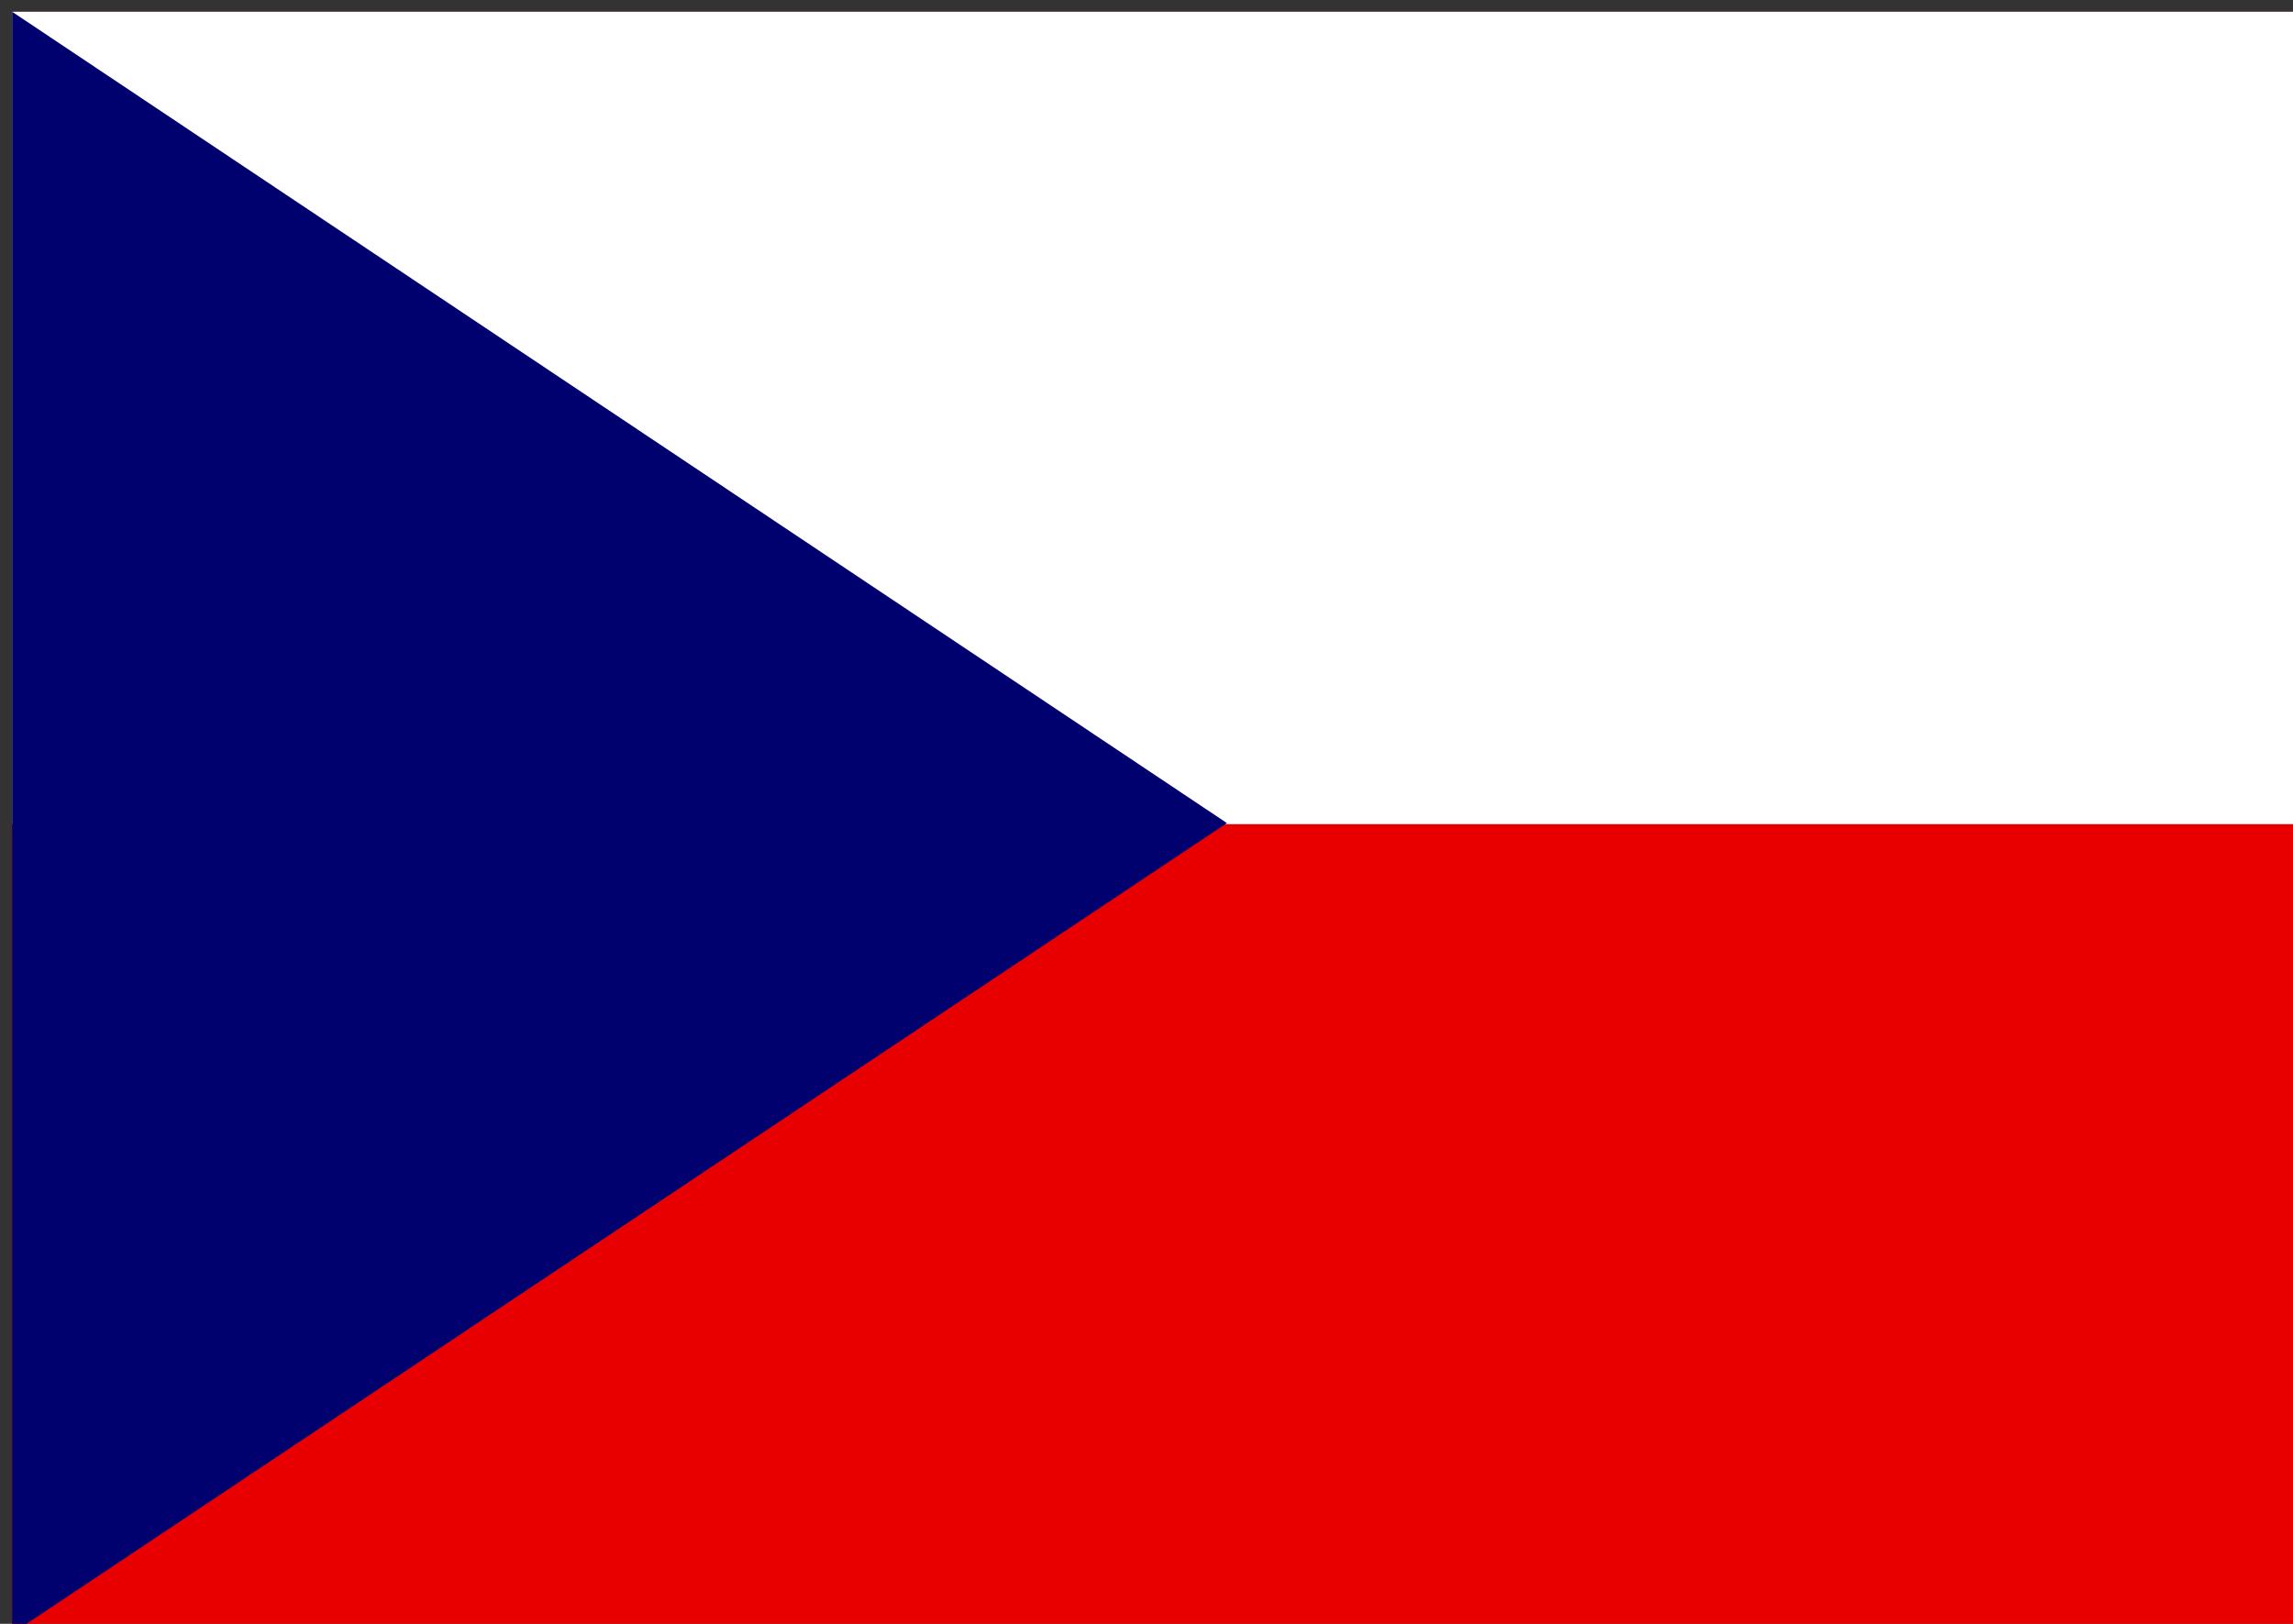
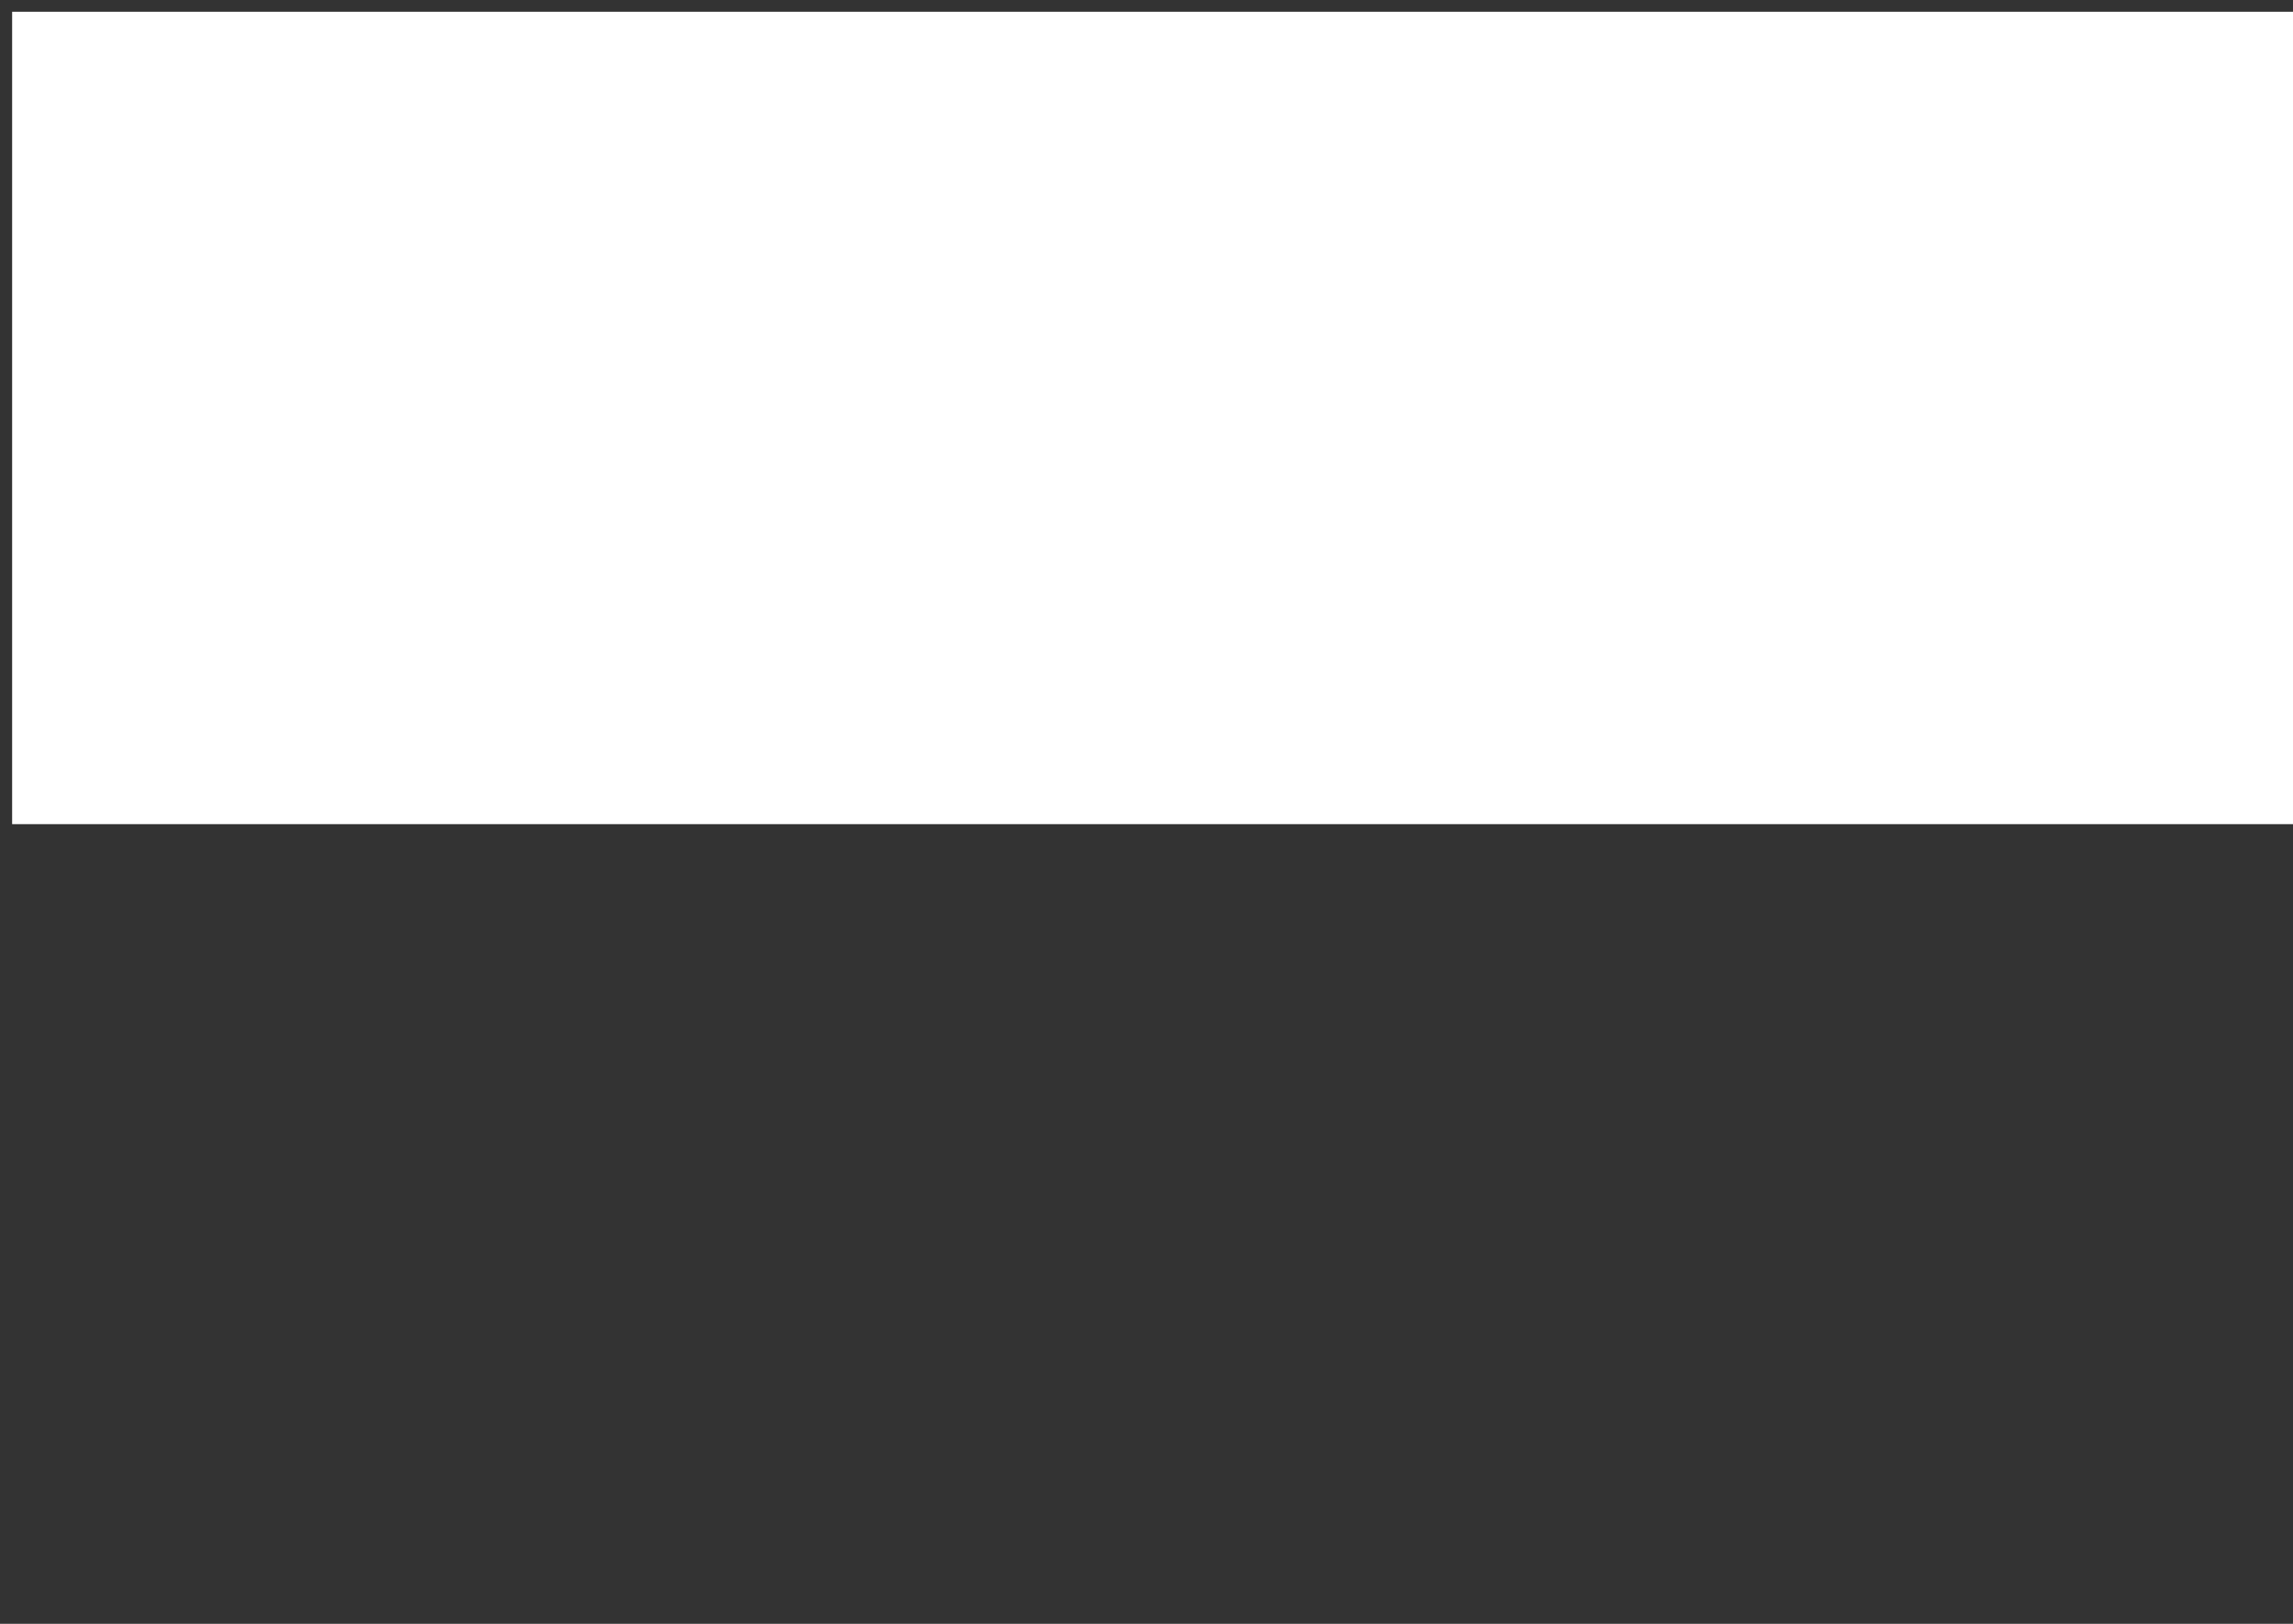
<svg xmlns="http://www.w3.org/2000/svg" version="1.1" id="svg378" x="0px" y="0px" width="24px" height="17px" viewBox="308 231.5 24 17" enable-background="new 308 231.5 24 17" xml:space="preserve">
  <rect x="308" y="231.5" width="24" height="17" fill="#333333" stroke="none" />
  <g>
    <g id="flag" transform="matrix(.938 0 0 .938 69.375 0)">
-       <rect id="rect149" x="254.533" y="246.933" fill="#E80000" width="25.6" height="18.133" />
      <rect id="rect280" x="254.533" y="246.933" fill="#FFFFFF" width="25.6" height="9.067" />
-       <path id="path279" fill="#00006F" d="M254.533,246.933l13.555,9.055l-13.555,9.044V246.933z" />
    </g>
  </g>
</svg>